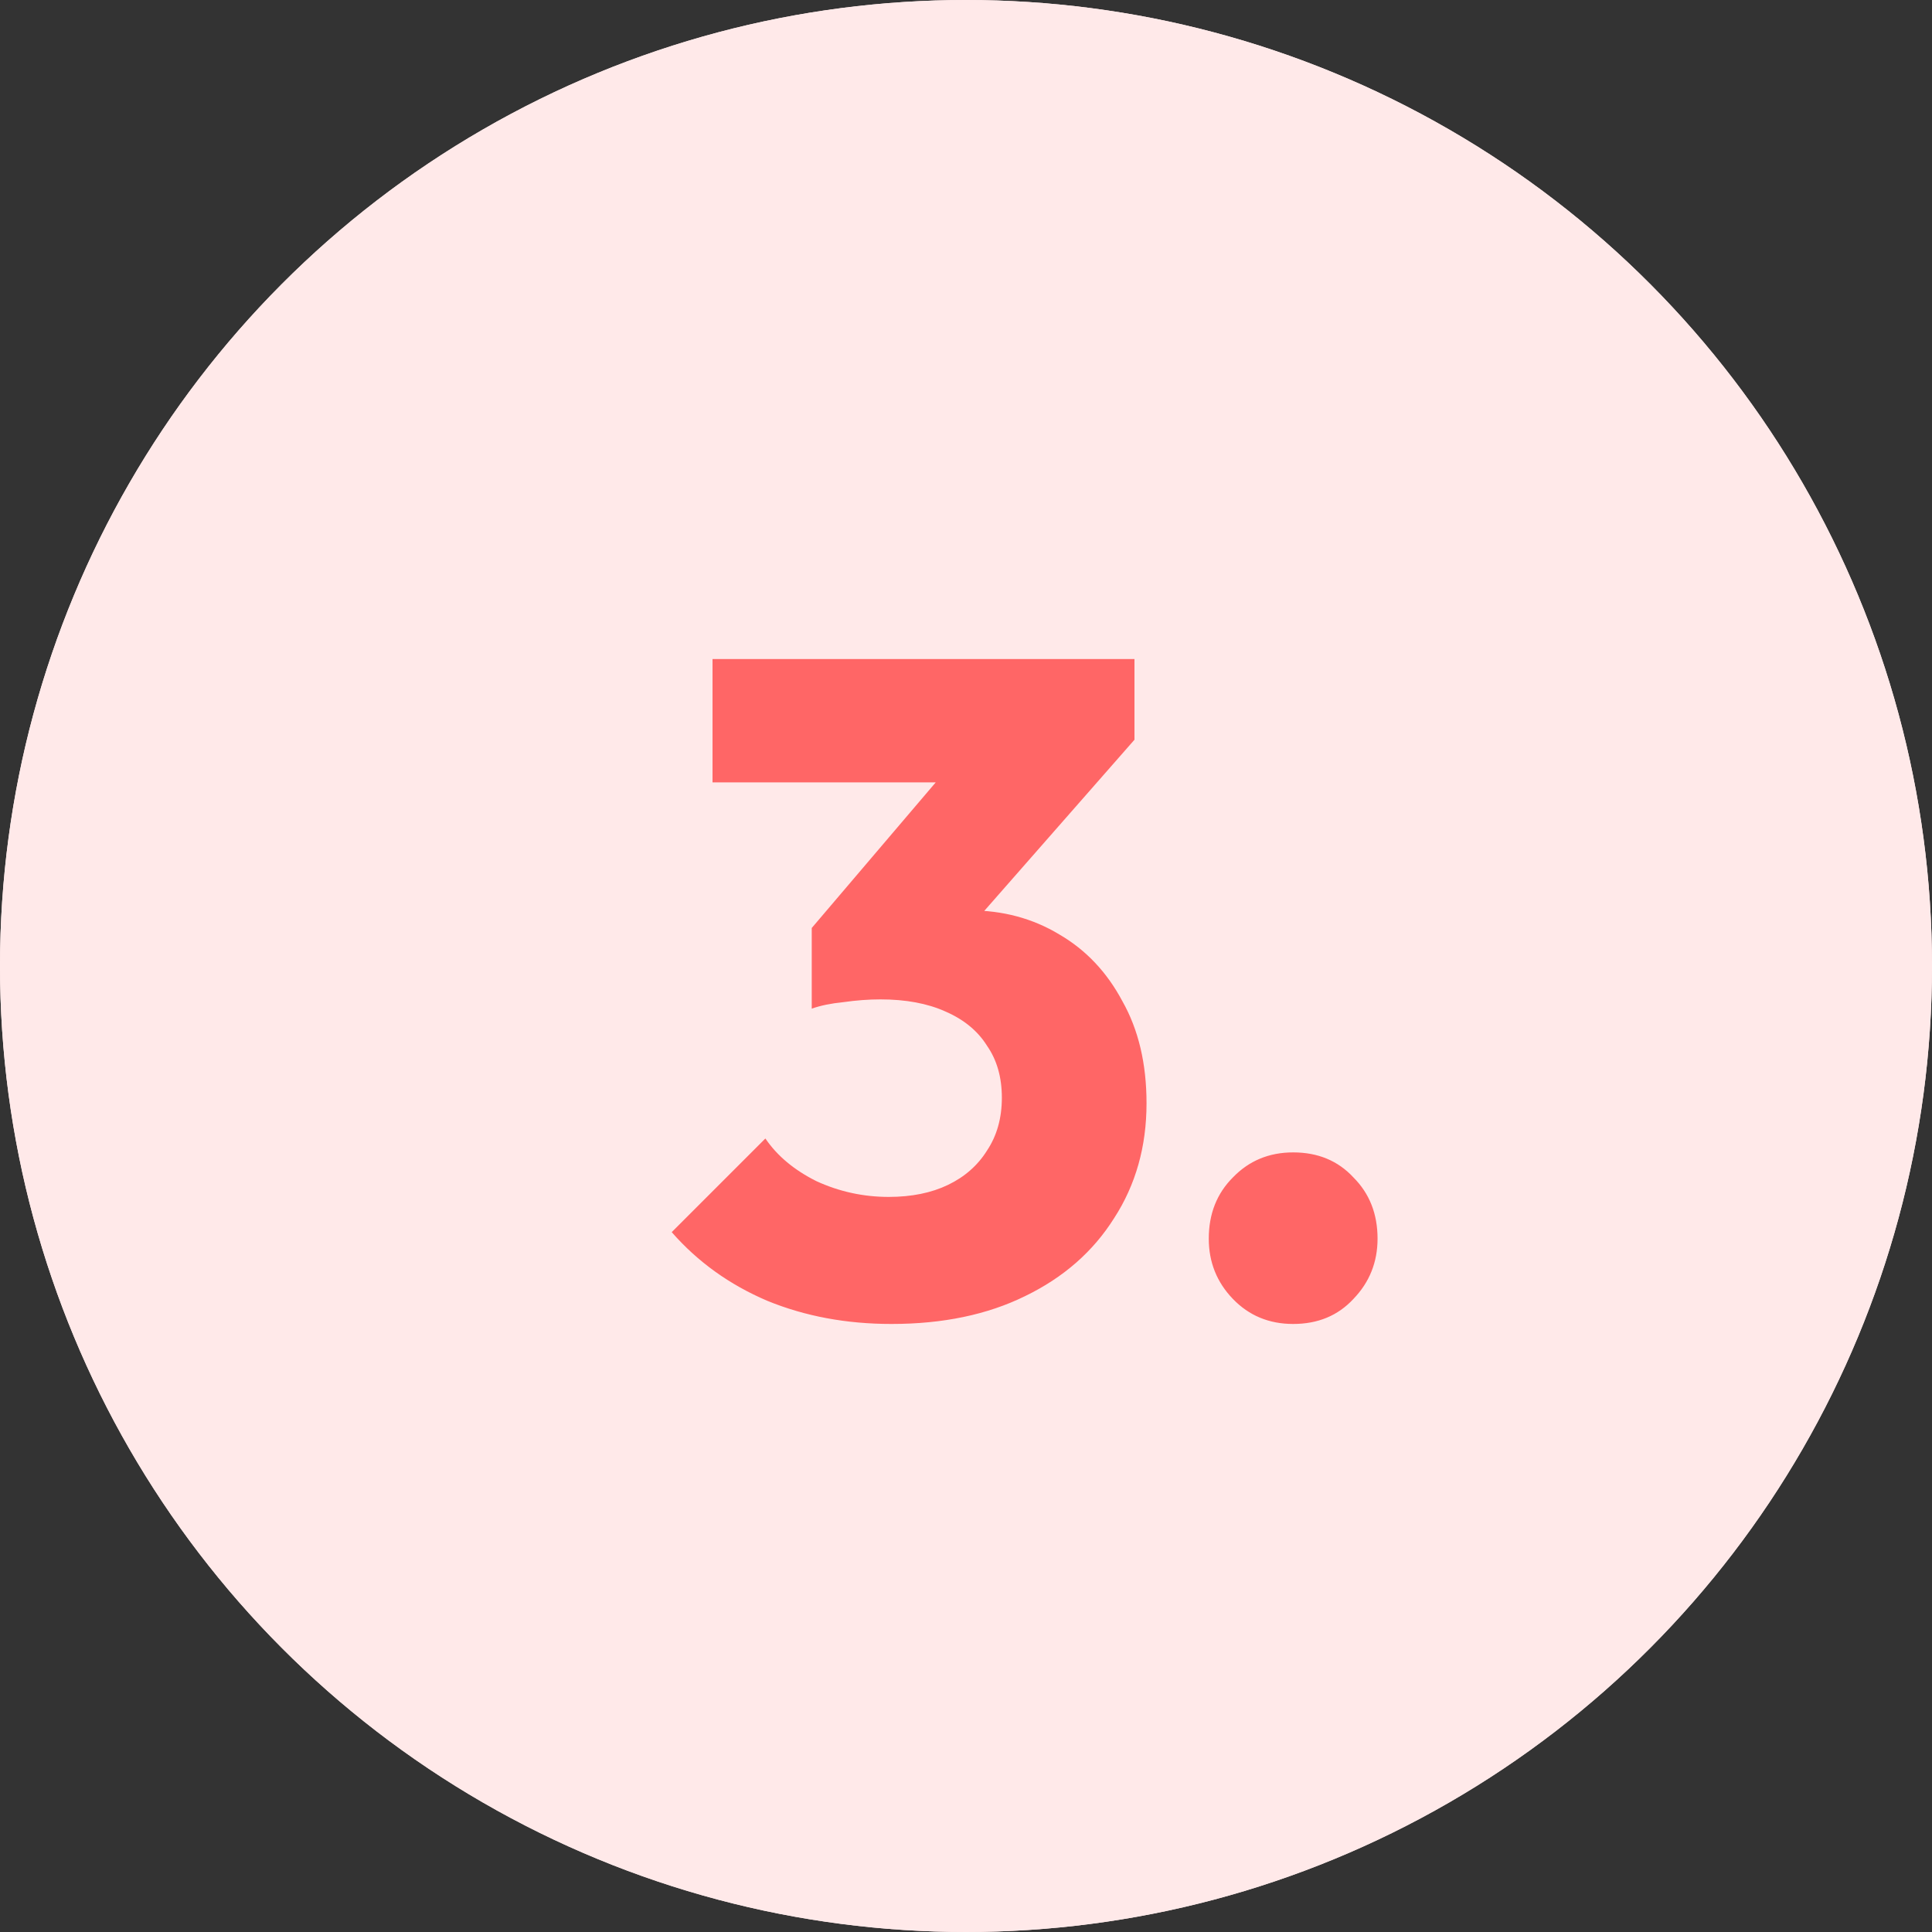
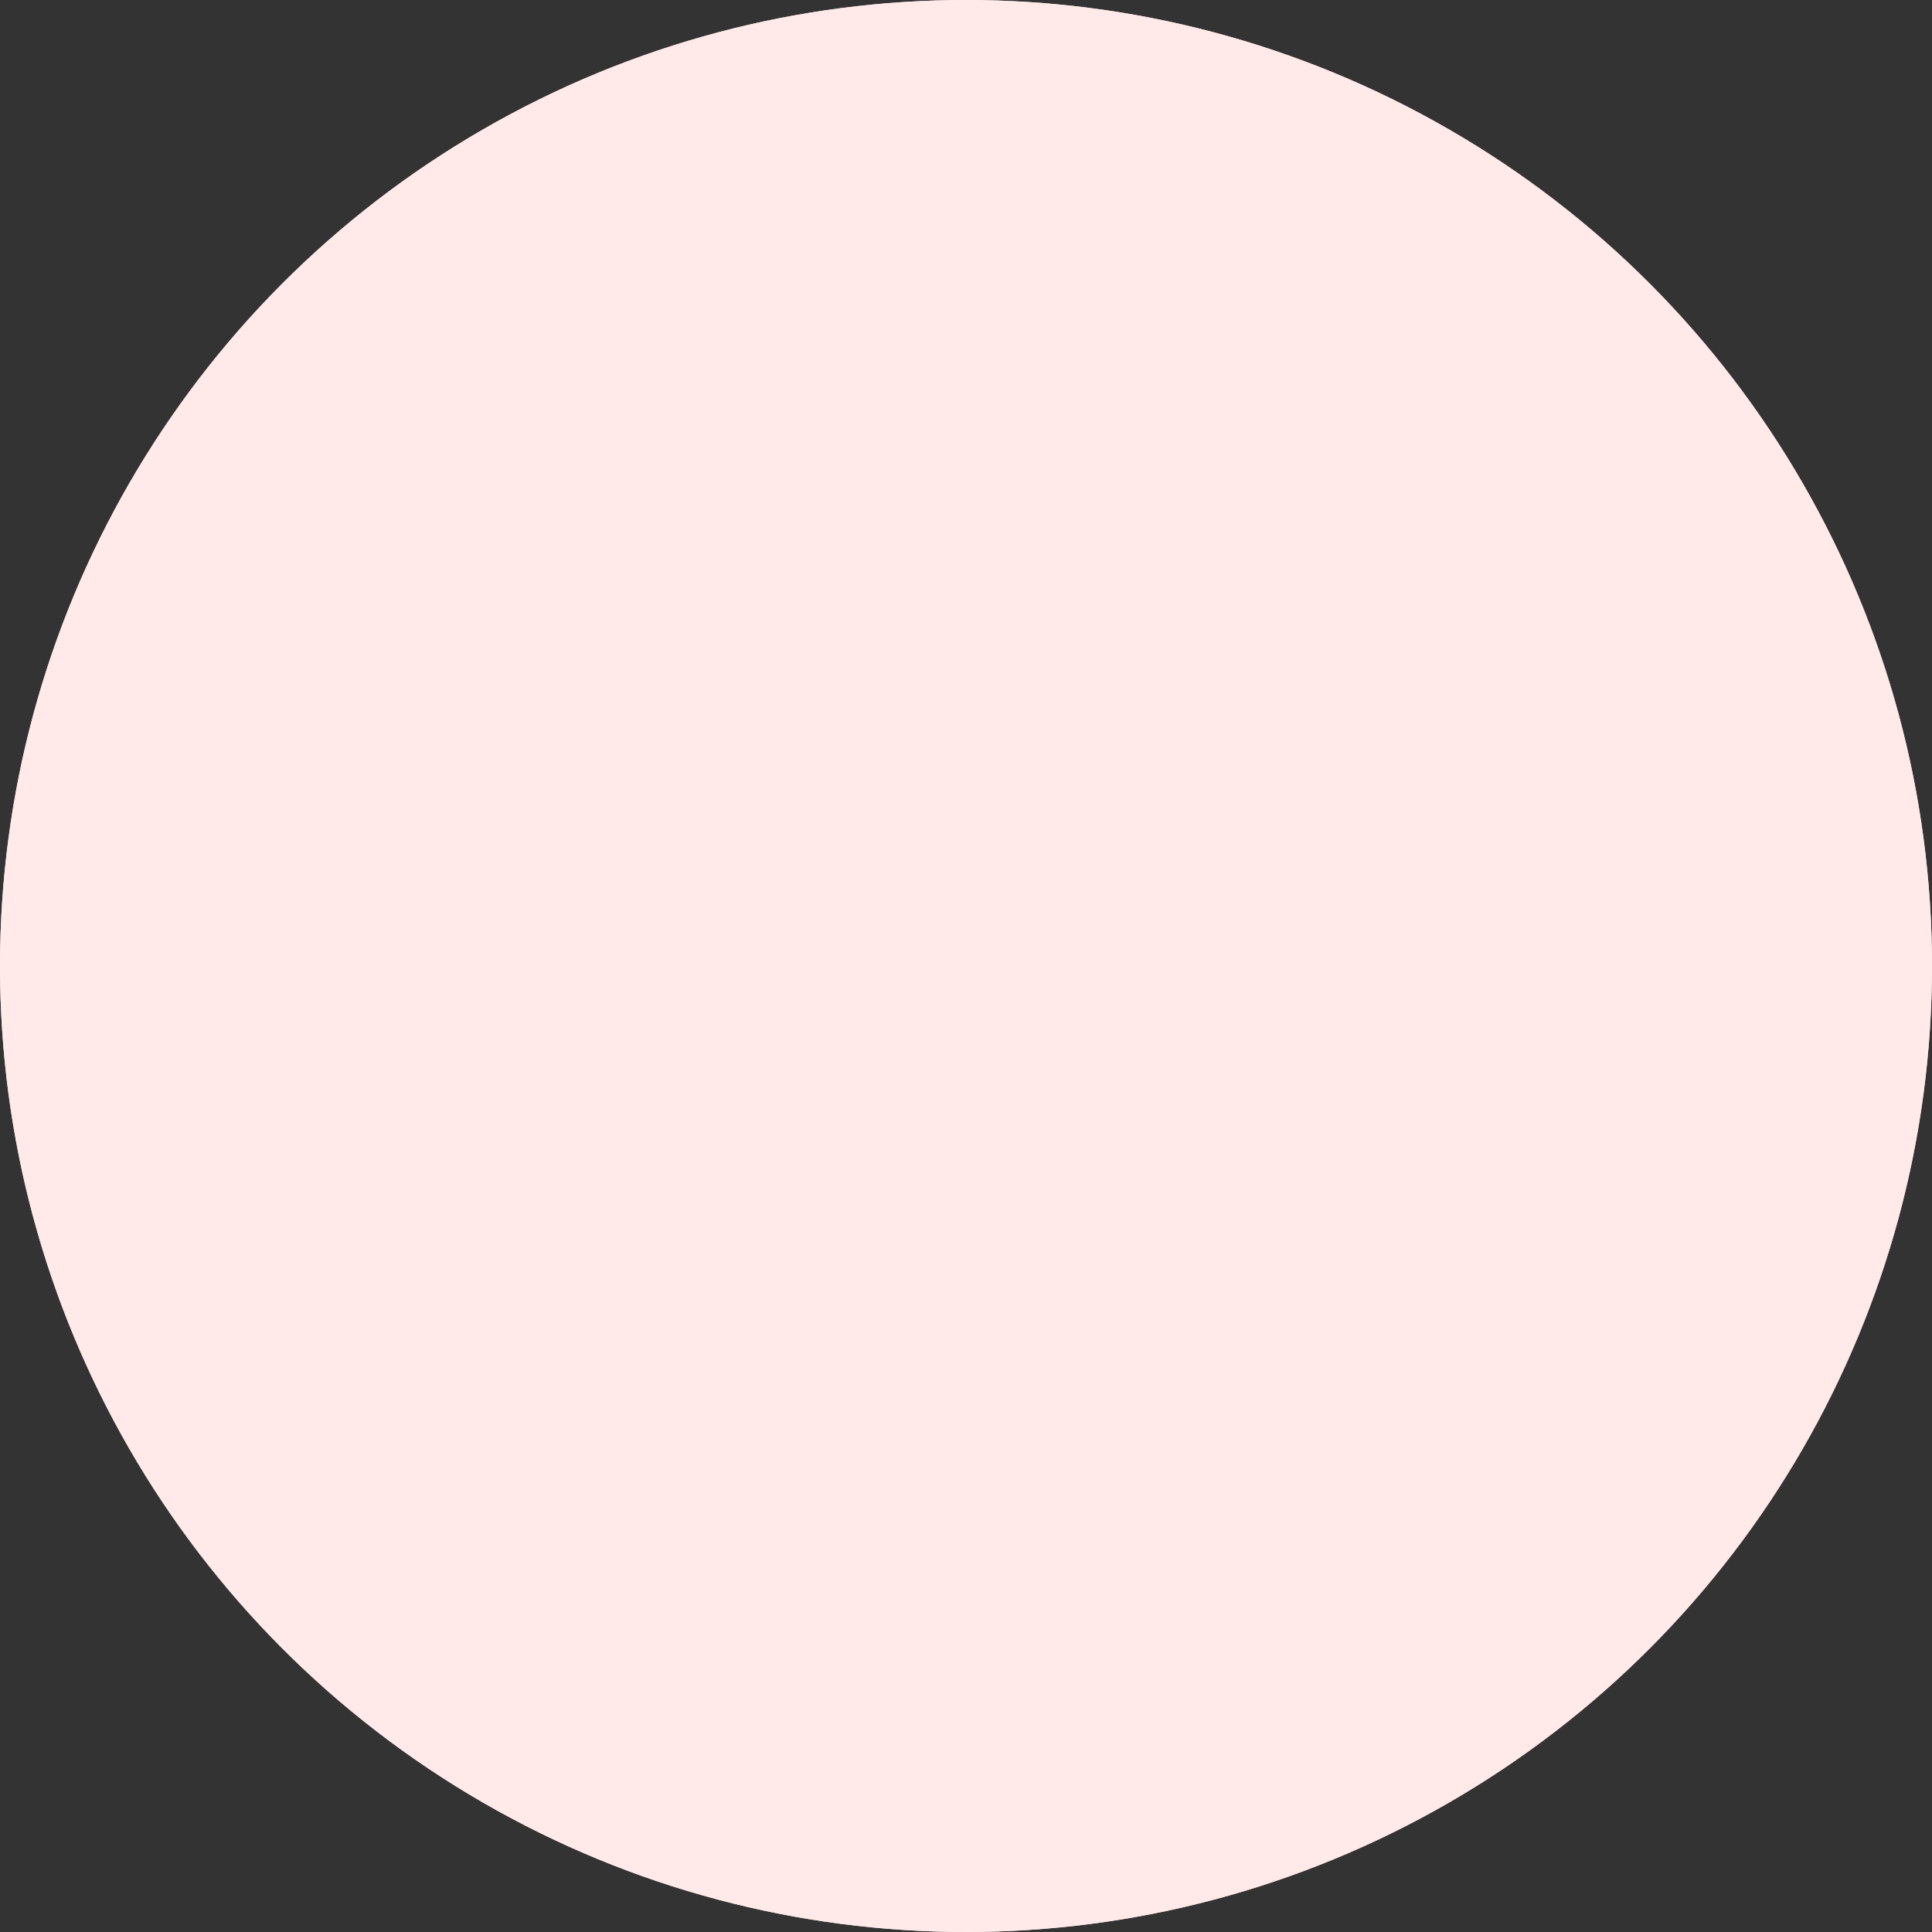
<svg xmlns="http://www.w3.org/2000/svg" width="50" height="50" viewBox="0 0 50 50" fill="none">
  <rect x="0" y="0" width="50" height="50" fill="#333333" stroke="none" />
  <circle cx="25" cy="25" r="25" fill="#FFE9E9" />
  <path d="M15.576 31.888L22.08 25.168C22.48 24.768 22.8 24.4 23.04 24.064C23.28 23.728 23.456 23.416 23.568 23.128C23.68 22.824 23.736 22.52 23.736 22.216C23.736 21.56 23.52 21.048 23.088 20.68C22.672 20.296 22.12 20.104 21.432 20.104C20.76 20.104 20.152 20.288 19.608 20.656C19.08 21.008 18.568 21.592 18.072 22.408L15.552 20.224C16.224 19.088 17.08 18.232 18.12 17.656C19.16 17.08 20.352 16.792 21.696 16.792C22.864 16.792 23.872 17.008 24.72 17.44C25.584 17.872 26.248 18.488 26.712 19.288C27.192 20.088 27.432 21.024 27.432 22.096C27.432 22.768 27.344 23.392 27.168 23.968C26.992 24.528 26.704 25.088 26.304 25.648C25.92 26.192 25.4 26.792 24.744 27.448L20.232 31.936L15.576 31.888ZM15.576 34V31.888L18.768 30.784H27.768V34H15.576ZM32.147 34.264C31.523 34.264 31.003 34.048 30.587 33.616C30.171 33.184 29.963 32.664 29.963 32.056C29.963 31.416 30.171 30.888 30.587 30.472C31.003 30.04 31.523 29.824 32.147 29.824C32.787 29.824 33.307 30.04 33.707 30.472C34.123 30.888 34.331 31.416 34.331 32.056C34.331 32.664 34.123 33.184 33.707 33.616C33.307 34.048 32.787 34.264 32.147 34.264Z" fill="#FF6666" />
  <circle cx="25" cy="25" r="25" fill="#FFE9E9" />
-   <path d="M23.072 34.264C21.904 34.264 20.832 34.064 19.856 33.664C18.88 33.248 18.056 32.656 17.384 31.888L19.808 29.464C20.112 29.912 20.552 30.28 21.128 30.568C21.72 30.84 22.344 30.976 23 30.976C23.592 30.976 24.104 30.872 24.536 30.664C24.968 30.456 25.304 30.16 25.544 29.776C25.8 29.392 25.928 28.936 25.928 28.408C25.928 27.88 25.8 27.432 25.544 27.064C25.304 26.68 24.944 26.384 24.464 26.176C24 25.968 23.44 25.864 22.784 25.864C22.48 25.864 22.16 25.888 21.824 25.936C21.504 25.968 21.232 26.024 21.008 26.104L22.664 24.016C23.112 23.888 23.536 23.784 23.936 23.704C24.352 23.608 24.736 23.56 25.088 23.56C25.952 23.56 26.728 23.768 27.416 24.184C28.104 24.584 28.648 25.16 29.048 25.912C29.464 26.648 29.672 27.528 29.672 28.552C29.672 29.672 29.392 30.664 28.832 31.528C28.288 32.392 27.52 33.064 26.528 33.544C25.552 34.024 24.4 34.264 23.072 34.264ZM21.008 26.104V24.016L25.136 19.168L29.36 19.144L25.064 24.04L21.008 26.104ZM18.44 20.248V17.056H29.36V19.144L26.408 20.248H18.44ZM33.467 34.264C32.843 34.264 32.323 34.048 31.907 33.616C31.491 33.184 31.283 32.664 31.283 32.056C31.283 31.416 31.491 30.888 31.907 30.472C32.323 30.04 32.843 29.824 33.467 29.824C34.107 29.824 34.627 30.04 35.027 30.472C35.443 30.888 35.651 31.416 35.651 32.056C35.651 32.664 35.443 33.184 35.027 33.616C34.627 34.048 34.107 34.264 33.467 34.264Z" fill="#FF6666" />
</svg>